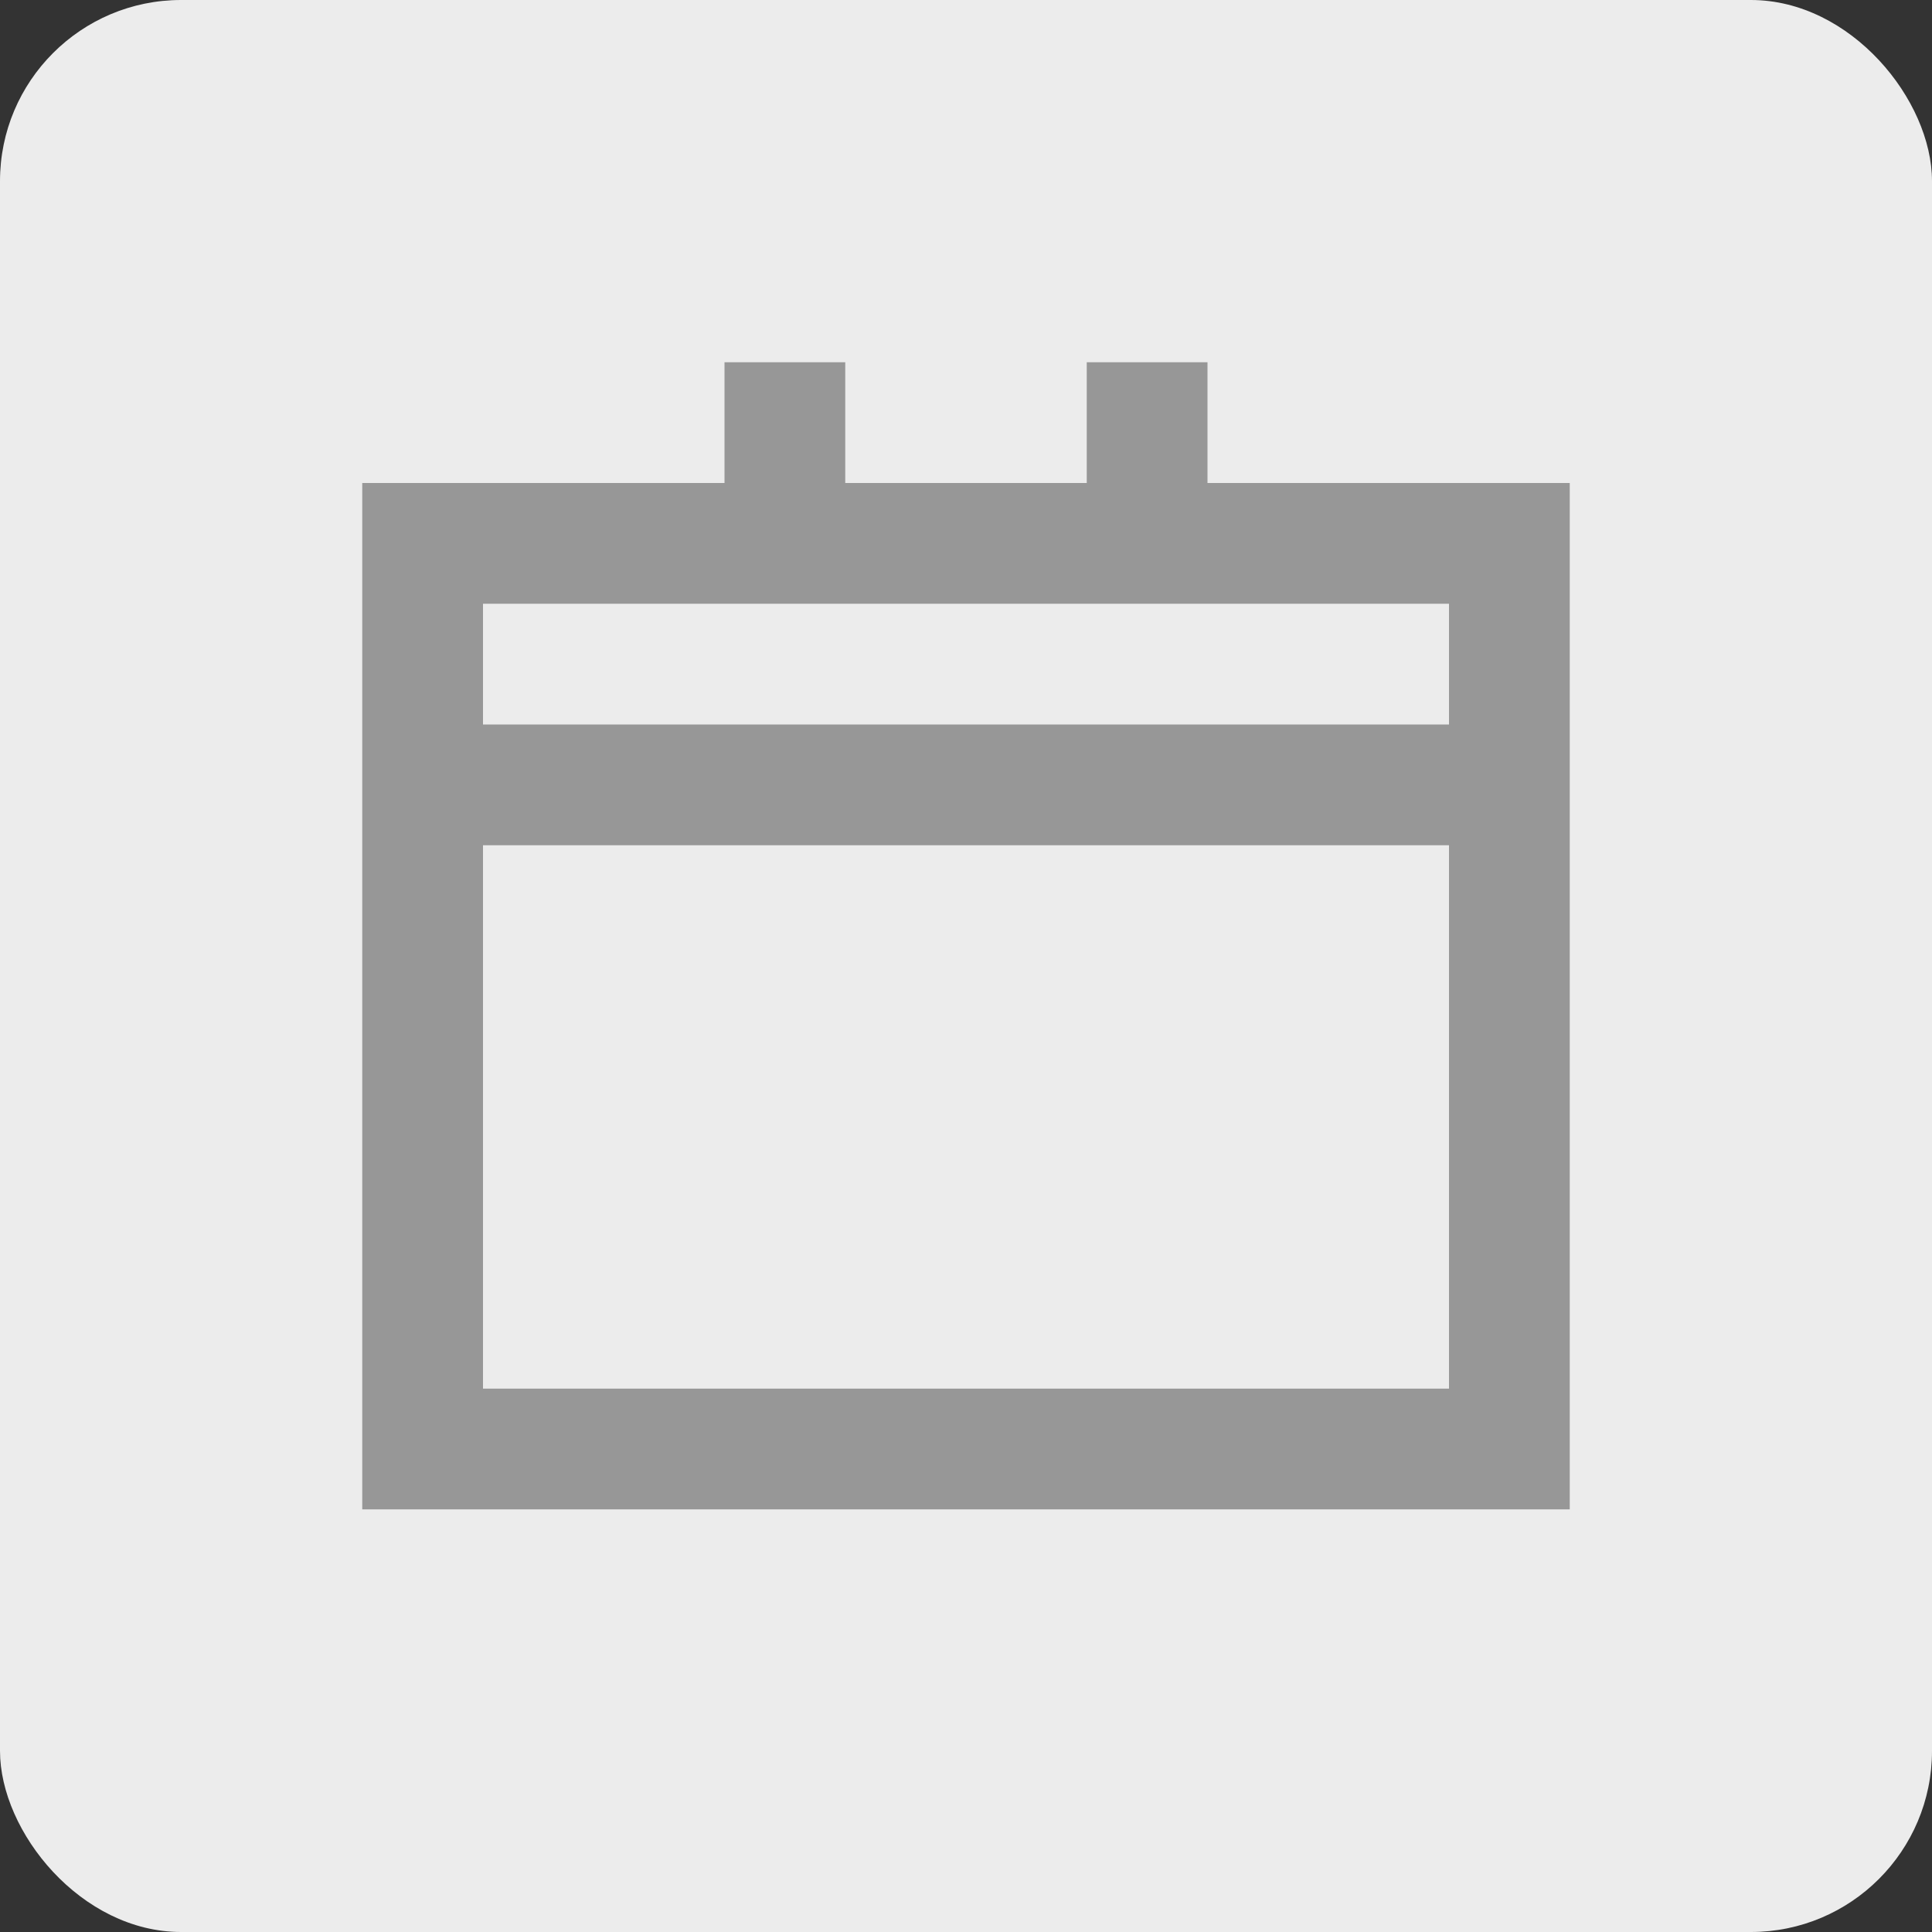
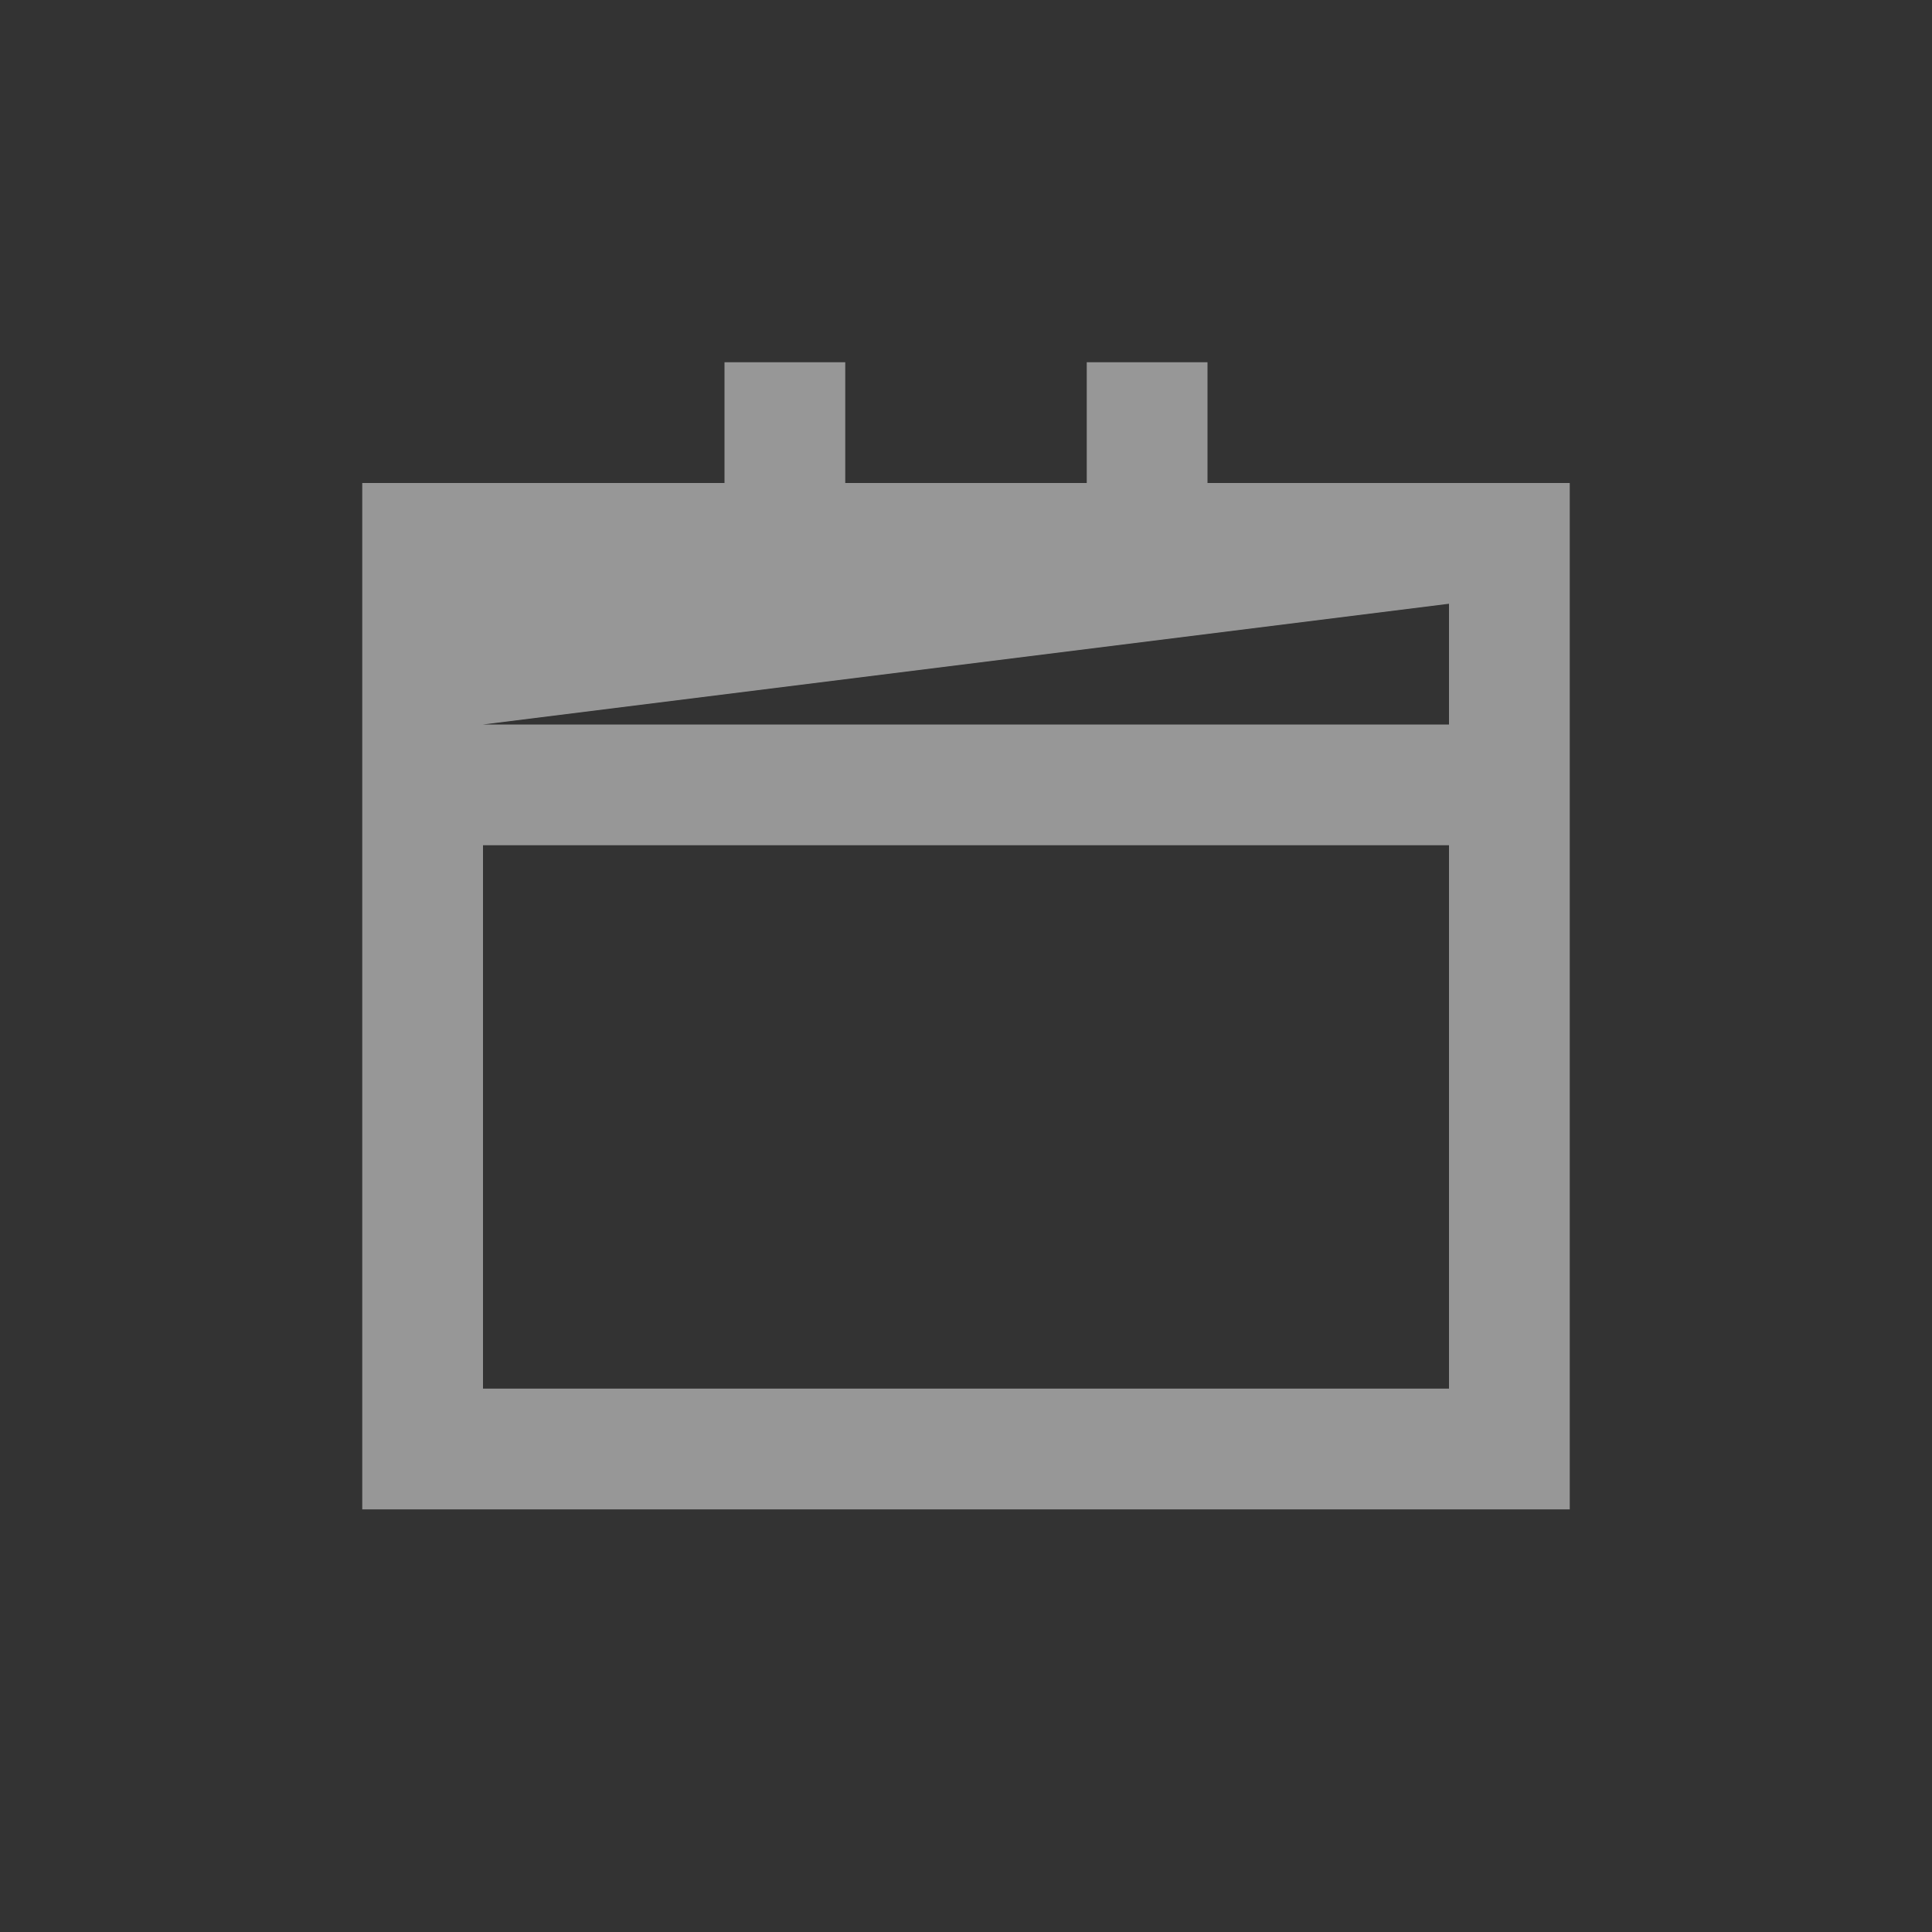
<svg xmlns="http://www.w3.org/2000/svg" width="32px" height="32px" viewBox="0 0 32 32" version="1.1">
  <rect x="0" y="0" width="32" height="32" fill="#333333" stroke="none" />
  <title>Post Date</title>
  <desc>Created with Sketch.</desc>
  <defs />
  <g id="Page-1" stroke="none" stroke-width="1" fill="none" fill-rule="evenodd">
    <g id="Post-Date">
-       <rect id="Rectangle" fill="#ECECEC" x="0" y="0" width="32" height="32" rx="3" />
-       <path d="M20,8 L26,8 L26,25 L6,25 L6,8 L12,8 L12,6 L14,6 L14,8 L18,8 L18,6 L20,6 L20,8 Z M8,14 L8,23 L24,23 L24,14 L8,14 Z M8,12 L24,12 L24,10 L8,10 L8,12 Z" id="Combined-Shape" fill="#979797" />
+       <path d="M20,8 L26,8 L26,25 L6,25 L6,8 L12,8 L12,6 L14,6 L14,8 L18,8 L18,6 L20,6 L20,8 Z M8,14 L8,23 L24,23 L24,14 L8,14 Z M8,12 L24,12 L24,10 L8,12 Z" id="Combined-Shape" fill="#979797" />
    </g>
  </g>
</svg>